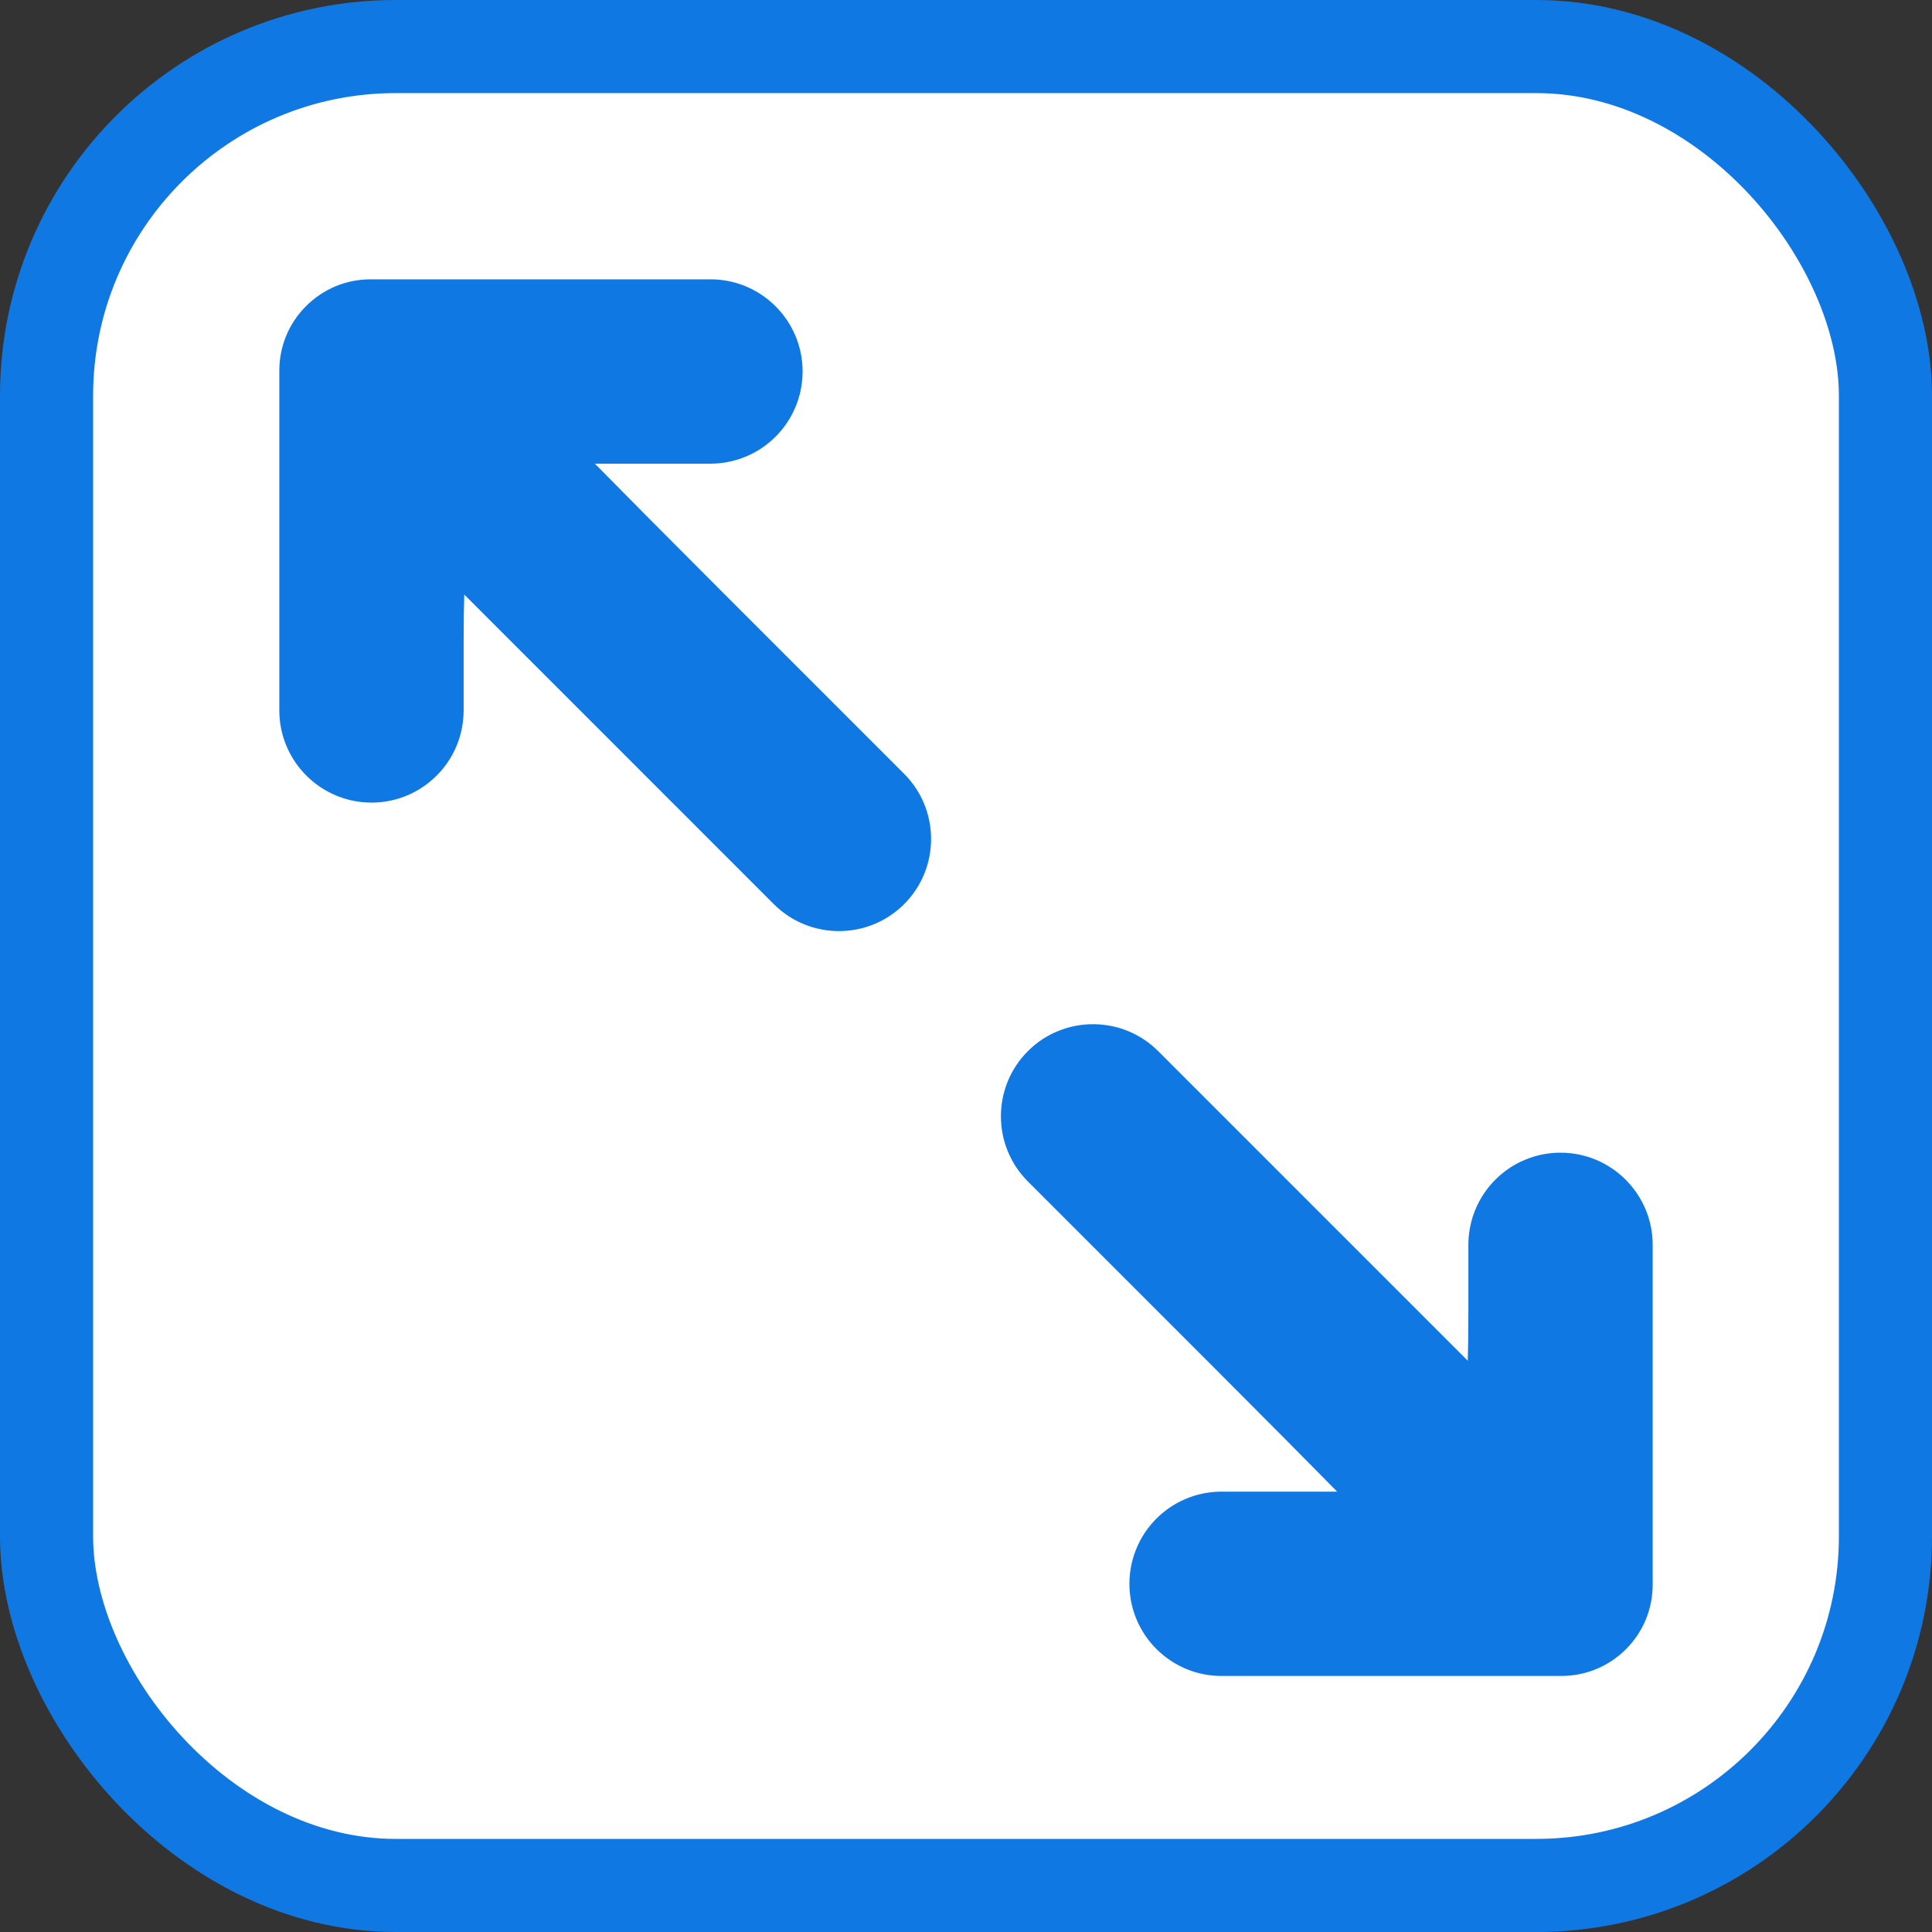
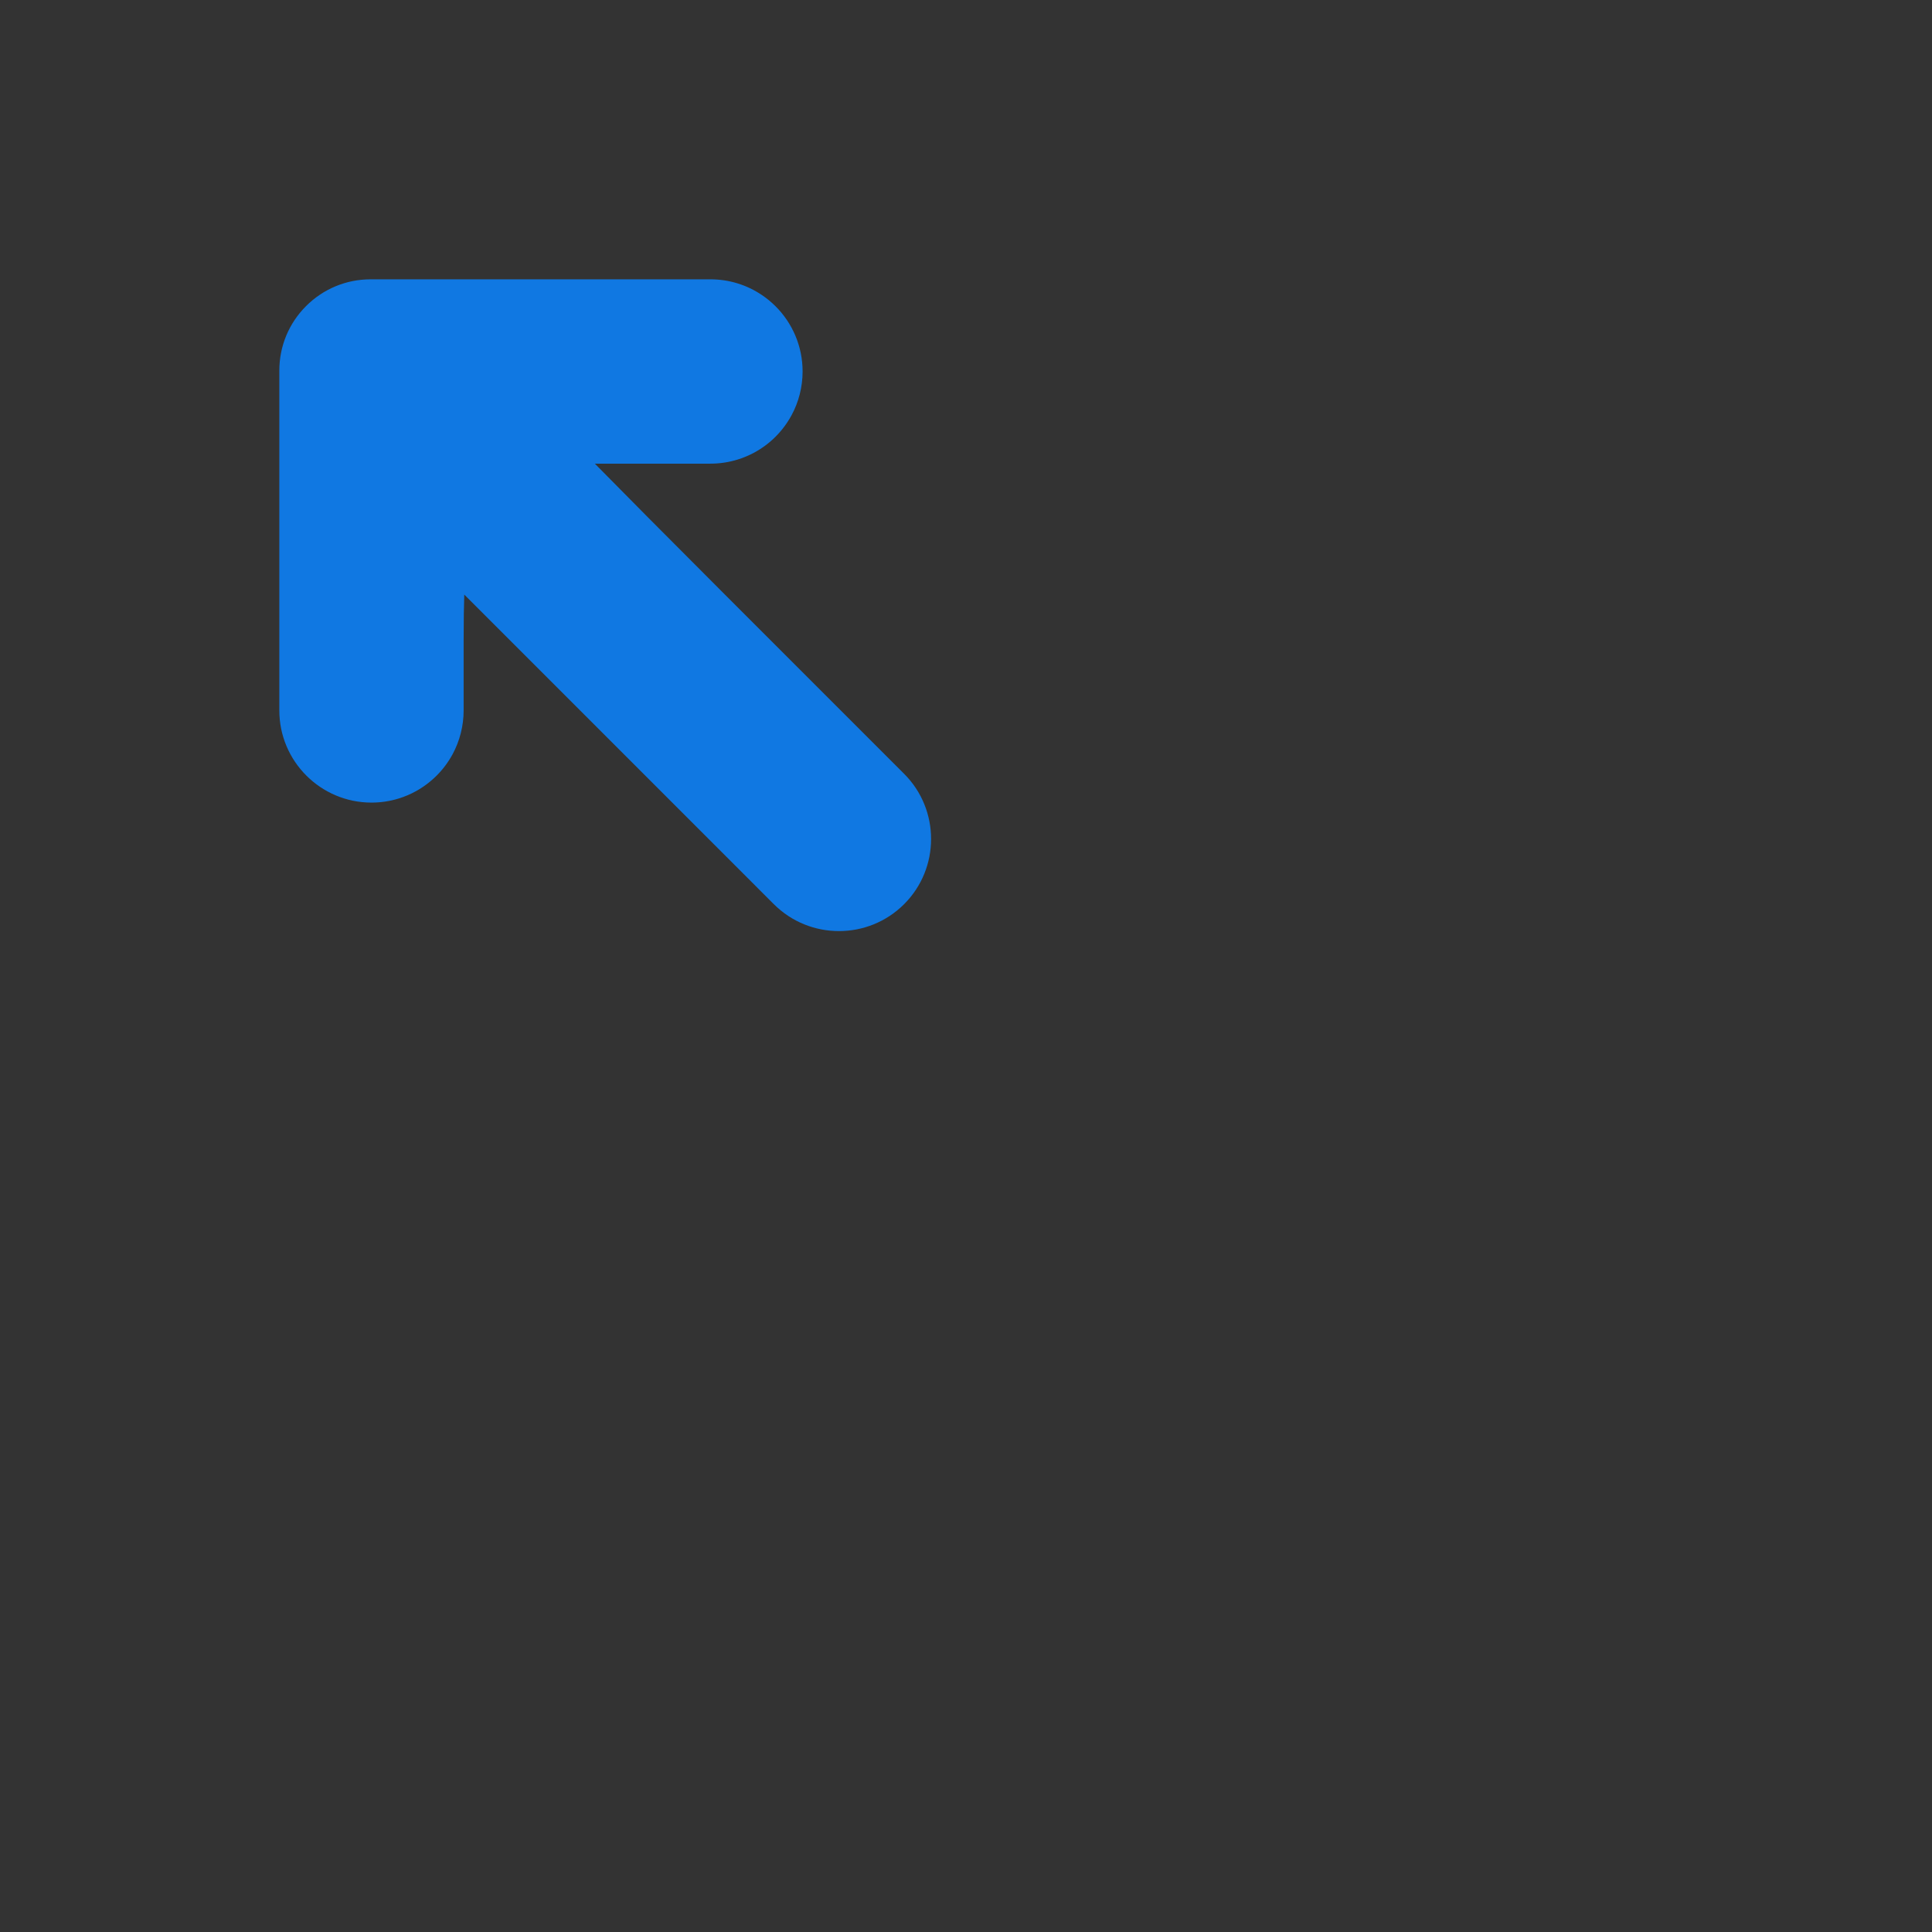
<svg xmlns="http://www.w3.org/2000/svg" width="83px" height="83px" viewBox="0 0 83 83" version="1.1">
  <rect x="0" y="0" width="83" height="83" fill="#333333" stroke="none" />
  <title>ウィンドウサイズの拡大（全画面）アイコン 4</title>
  <g id="CSR方針・重要課題" stroke="none" stroke-width="1" fill="none" fill-rule="evenodd">
    <g id="csr01_pc" transform="translate(-1161, -2504)">
      <g id="ウィンドウサイズの拡大（全画面）アイコン-4" transform="translate(1161, 2504)">
-         <rect id="Rectangle" stroke="#1078E2" stroke-width="4" fill="#FFFFFF" x="2" y="2" width="79" height="79" rx="15" />
        <path d="M31.033,25.434 L27.812,22.202 L25.555,19.919 L30.521,19.919 C30.922,19.919 31.318,19.858 31.698,19.74 C31.943,19.664 32.182,19.563 32.409,19.44 C32.743,19.258 33.051,19.029 33.32,18.759 C33.59,18.488 33.819,18.181 34.002,17.846 C34.315,17.271 34.48,16.618 34.48,15.959 C34.48,15.425 34.375,14.907 34.169,14.418 C34.069,14.183 33.946,13.957 33.804,13.745 C33.517,13.322 33.158,12.963 32.735,12.677 C32.08,12.234 31.314,12 30.521,12 L15.922,12 C14.875,12 13.89,12.409 13.149,13.149 C12.408,13.89 12,14.875 12,15.922 L12,30.521 C12,32.704 13.776,34.48 15.959,34.48 C16.36,34.48 16.757,34.42 17.136,34.302 C17.381,34.226 17.621,34.125 17.846,34.002 C18.181,33.82 18.488,33.59 18.759,33.32 C19.028,33.051 19.257,32.744 19.44,32.409 C19.753,31.833 19.918,31.18 19.918,30.521 L19.918,27.571 L19.926,26.365 L19.945,25.543 L33.243,38.843 C34.787,40.386 37.299,40.386 38.842,38.843 C40.386,37.299 40.386,34.787 38.842,33.244 L31.033,25.434 Z" id="Path" fill="#1078E2" fill-rule="nonzero" />
-         <path d="M67.041,49.52 C66.64,49.52 66.244,49.58 65.864,49.698 C65.619,49.775 65.379,49.875 65.153,49.998 C64.818,50.18 64.512,50.409 64.241,50.68 C63.971,50.95 63.742,51.257 63.56,51.591 C63.247,52.167 63.082,52.82 63.082,53.479 L63.082,56.415 L63.074,57.629 L63.055,58.457 L49.756,45.158 C48.213,43.614 45.701,43.614 44.158,45.158 C42.614,46.701 42.614,49.213 44.158,50.756 L52.004,58.603 L55.211,61.822 L57.445,64.082 L52.479,64.082 C52.077,64.082 51.682,64.142 51.302,64.26 C51.057,64.337 50.817,64.438 50.591,64.56 C50.256,64.742 49.95,64.971 49.679,65.242 C49.41,65.512 49.18,65.818 48.998,66.153 C48.685,66.73 48.52,67.382 48.52,68.041 C48.52,68.576 48.625,69.094 48.832,69.583 C48.93,69.818 49.053,70.043 49.196,70.256 C49.482,70.678 49.842,71.038 50.265,71.324 C50.92,71.766 51.686,72 52.479,72 L67.078,72 C68.125,72 69.11,71.592 69.851,70.852 C70.592,70.111 71,69.126 71,68.079 L71,53.479 C71,51.296 69.224,49.52 67.041,49.52 Z" id="Path" fill="#1078E2" fill-rule="nonzero" />
      </g>
    </g>
  </g>
</svg>